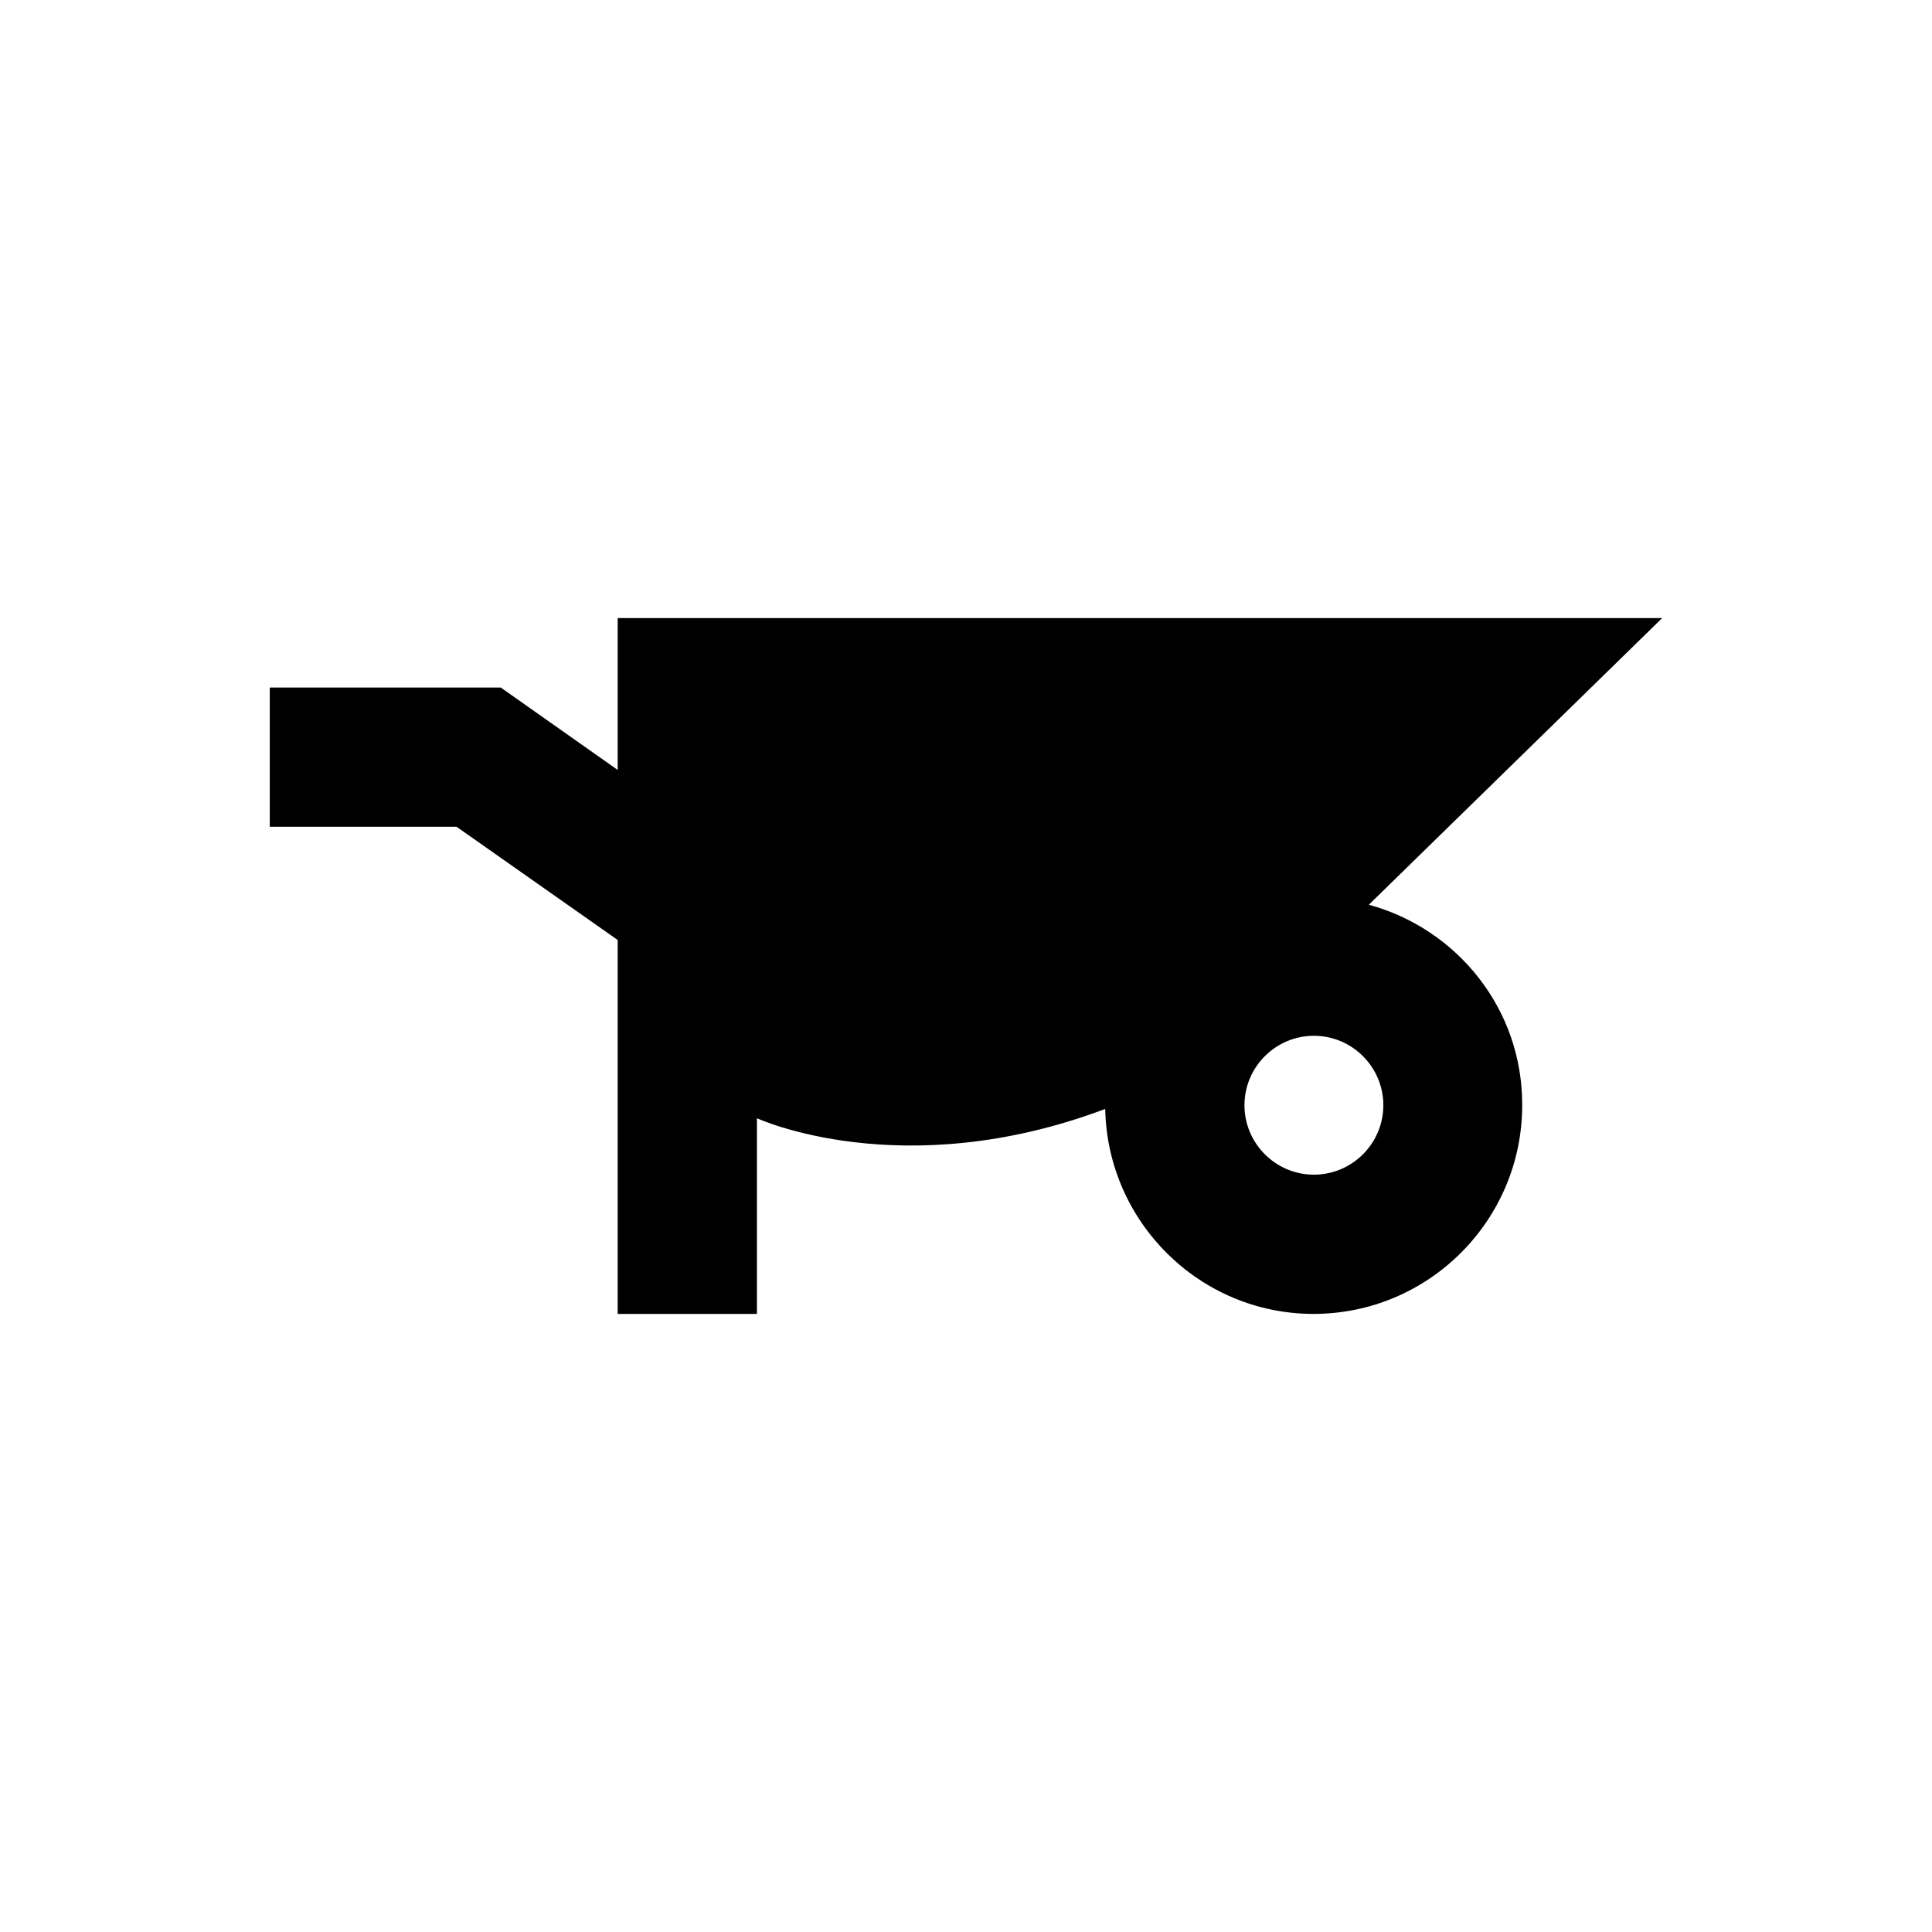
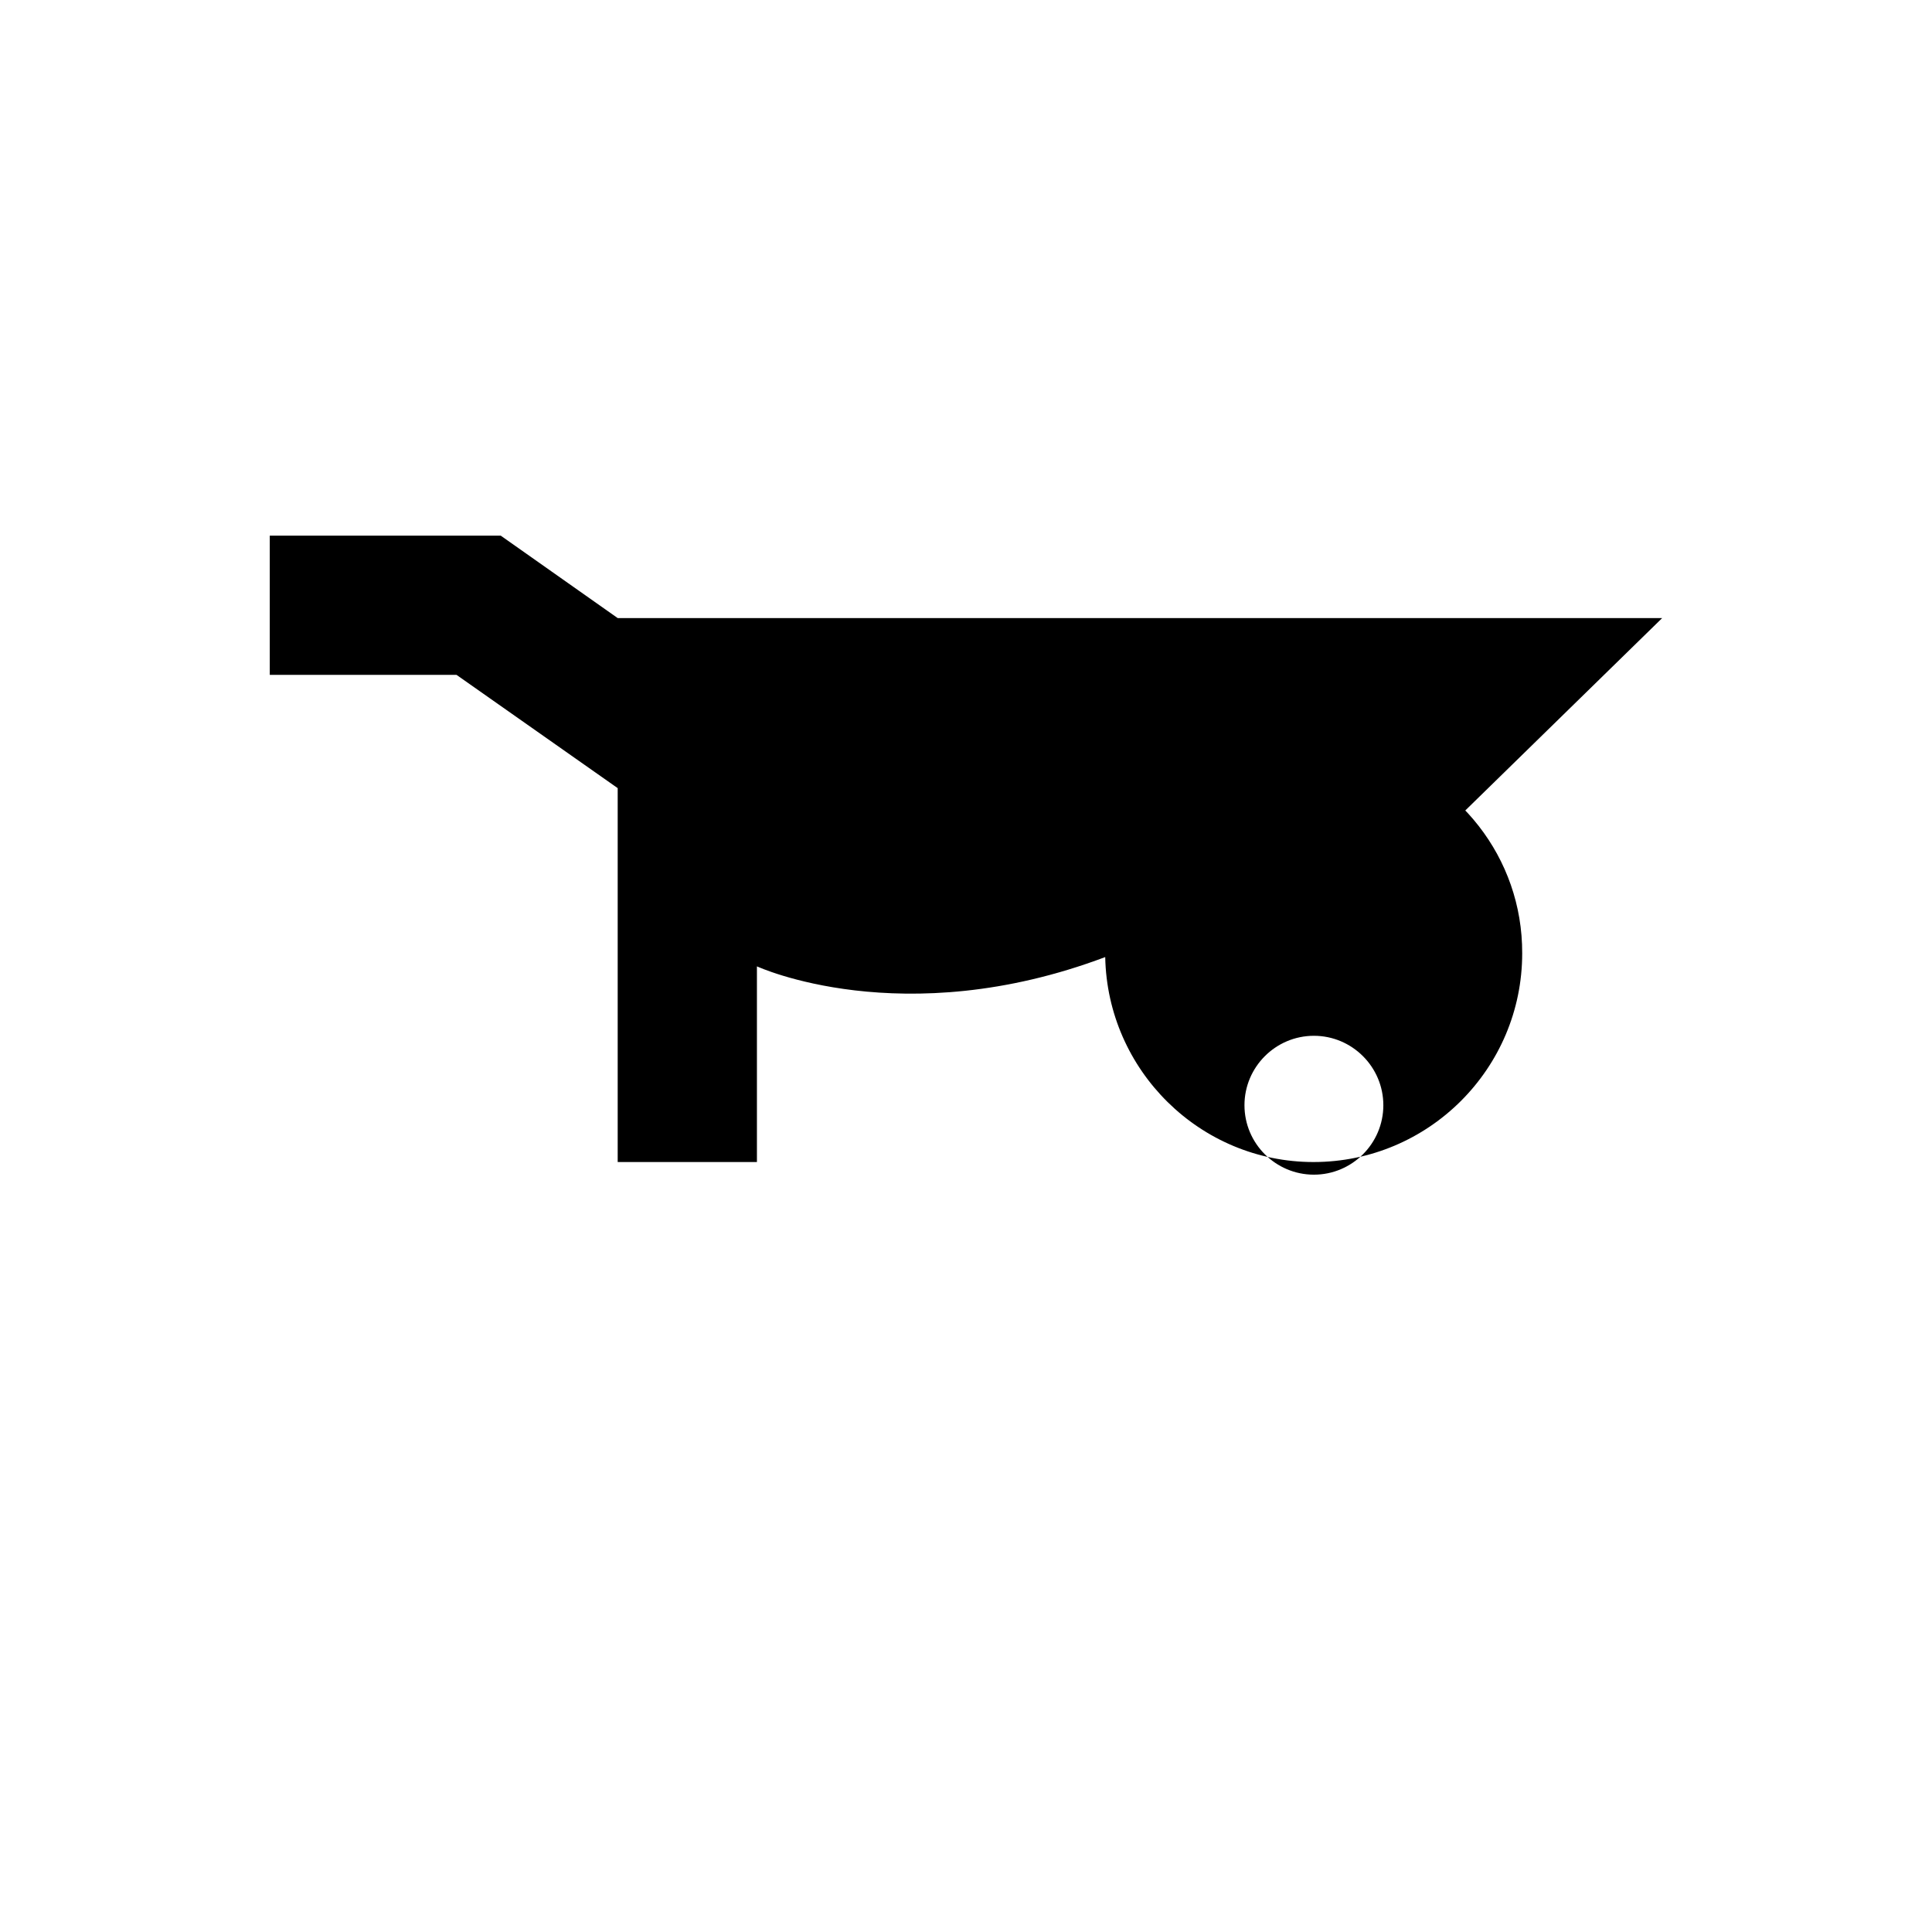
<svg xmlns="http://www.w3.org/2000/svg" fill="#000000" width="800px" height="800px" version="1.1" viewBox="144 144 512 512">
-   <path d="m506.76 383.76 77.734-75.965h-276.8v40.246l-30.996-21.844h-61.207v36.898h49.496l42.707 30.012v99.09h36.898v-51.855s38.473 17.809 92.301-2.461c0.59 30.012 25.094 54.316 55.203 54.316 30.504 0 55.301-24.797 55.301-55.301 0.098-25.484-17.219-46.738-40.641-53.137zm-14.562 71.539c-10.137 0-18.402-8.266-18.402-18.402 0-10.137 8.266-18.402 18.402-18.402s18.402 8.266 18.402 18.402c0 10.137-8.266 18.402-18.402 18.402z" />
+   <path d="m506.76 383.76 77.734-75.965h-276.8l-30.996-21.844h-61.207v36.898h49.496l42.707 30.012v99.09h36.898v-51.855s38.473 17.809 92.301-2.461c0.59 30.012 25.094 54.316 55.203 54.316 30.504 0 55.301-24.797 55.301-55.301 0.098-25.484-17.219-46.738-40.641-53.137zm-14.562 71.539c-10.137 0-18.402-8.266-18.402-18.402 0-10.137 8.266-18.402 18.402-18.402s18.402 8.266 18.402 18.402c0 10.137-8.266 18.402-18.402 18.402z" />
</svg>